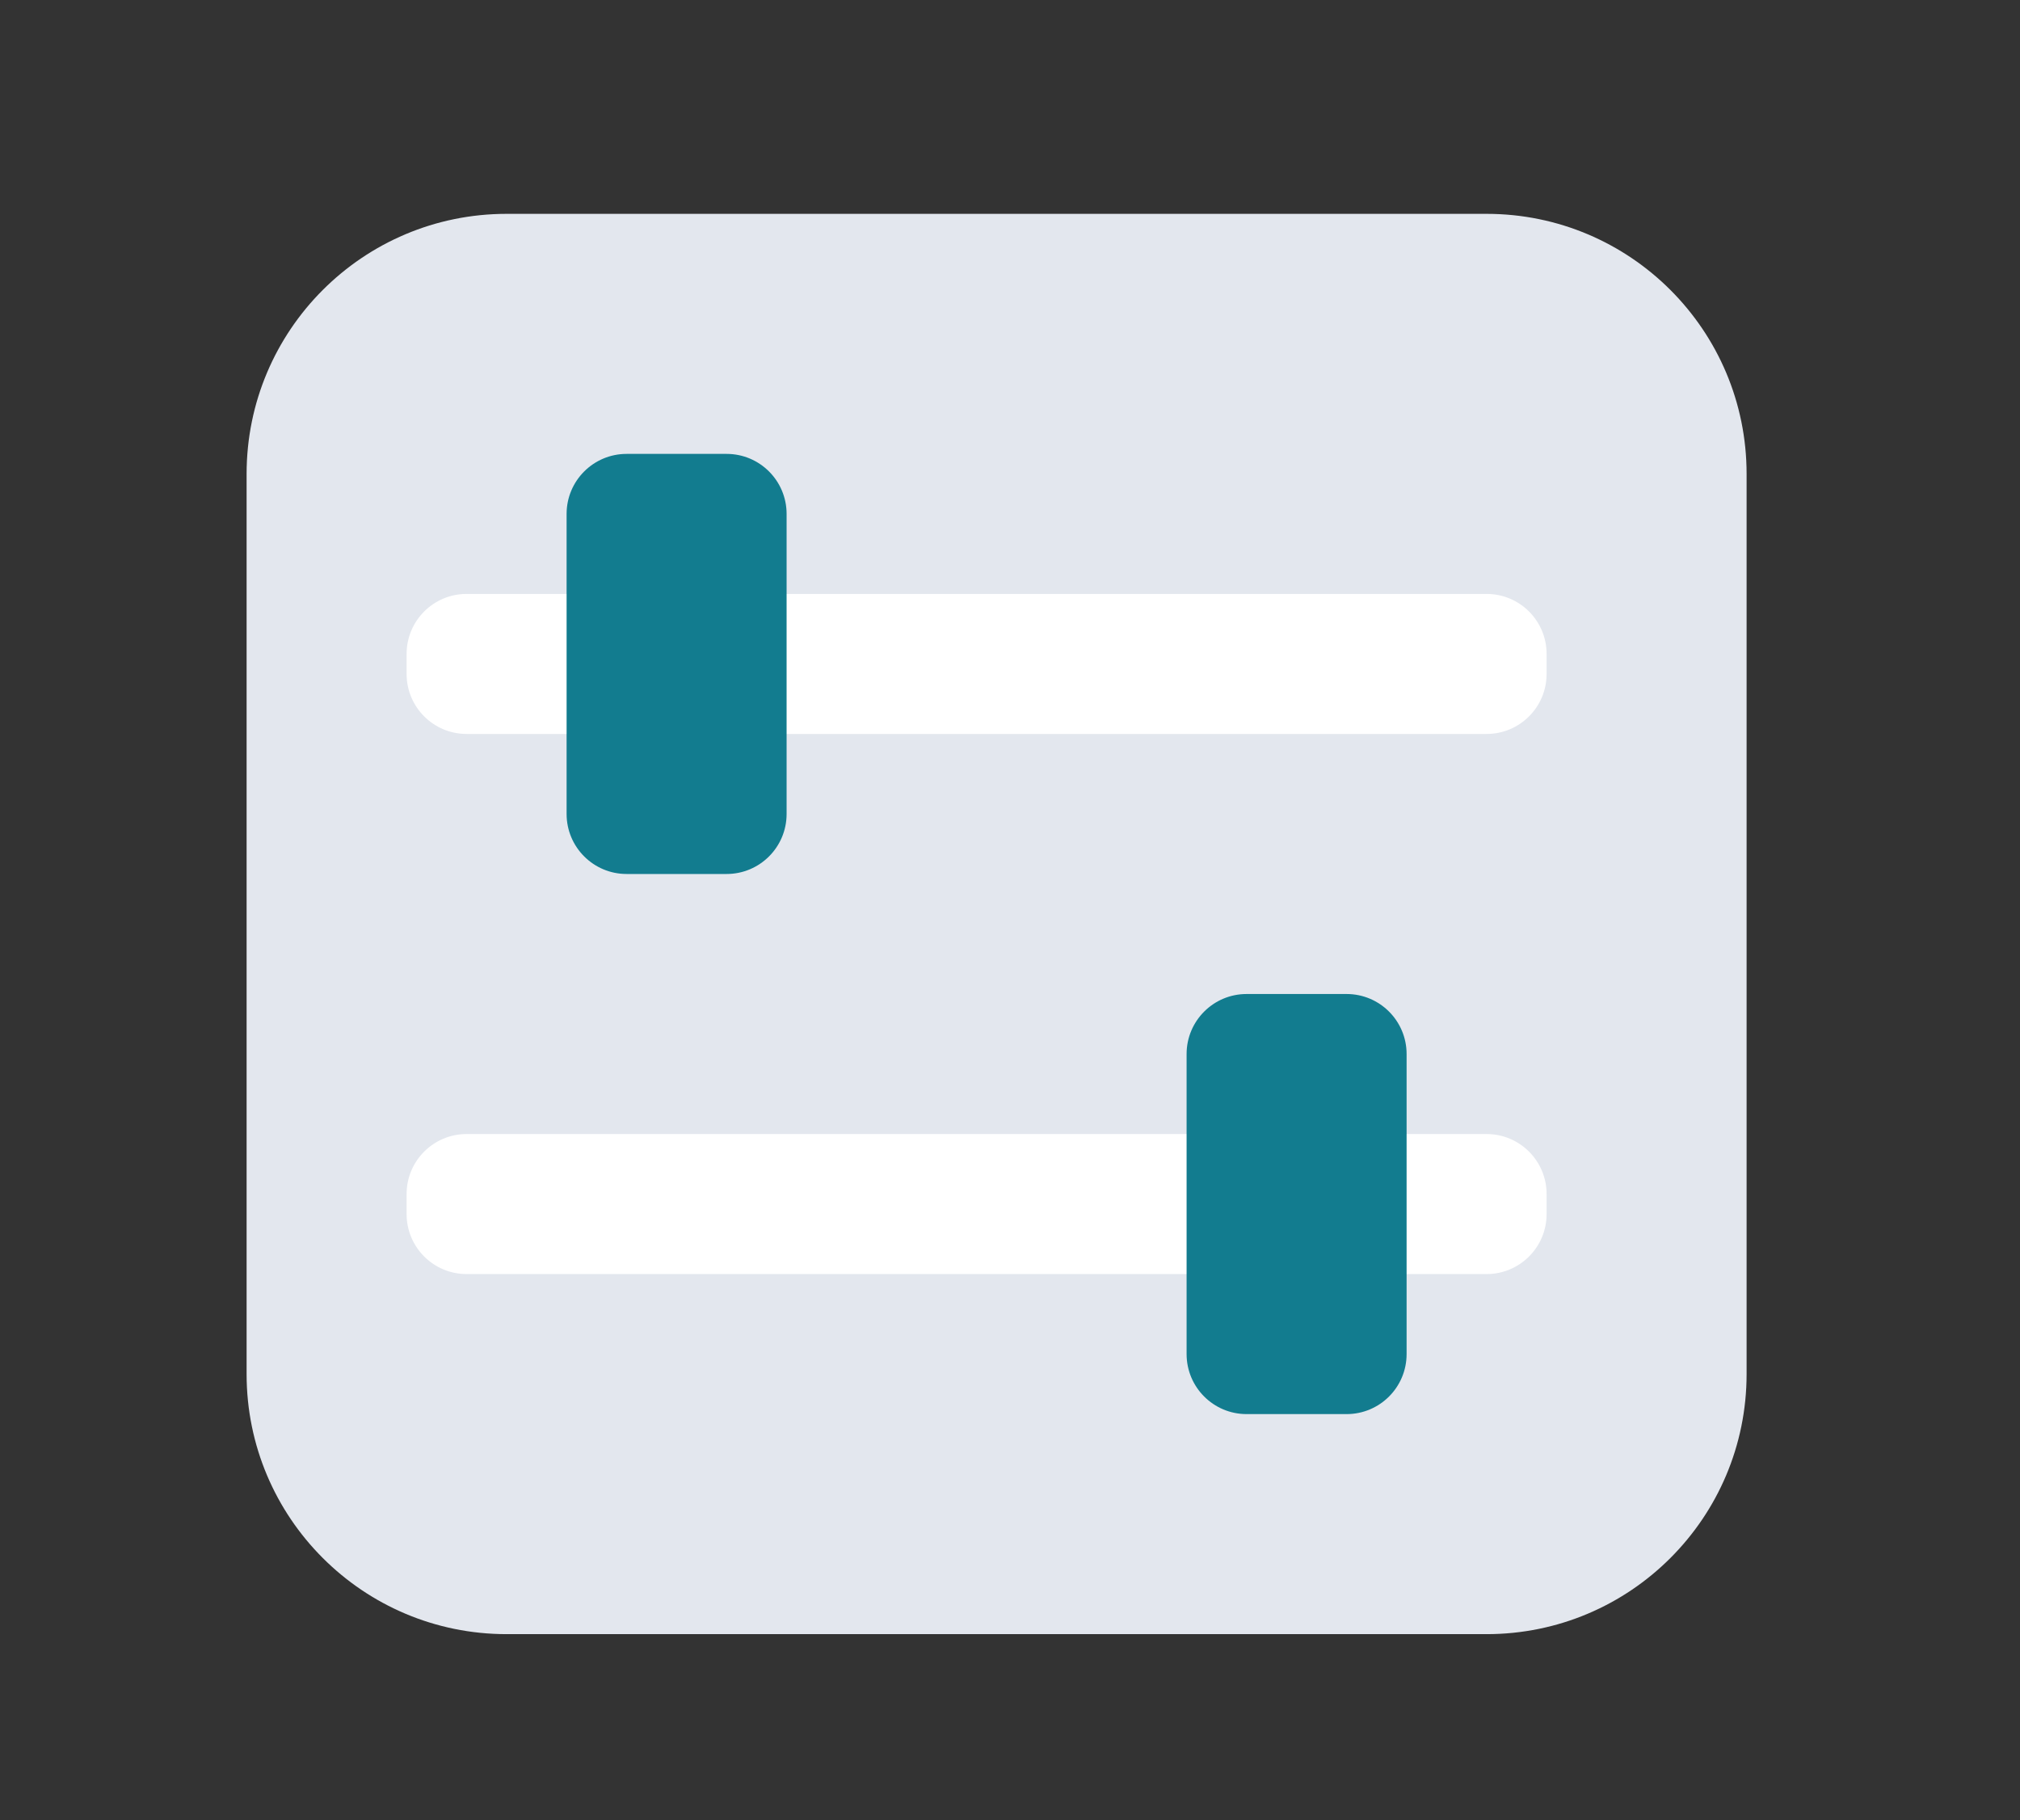
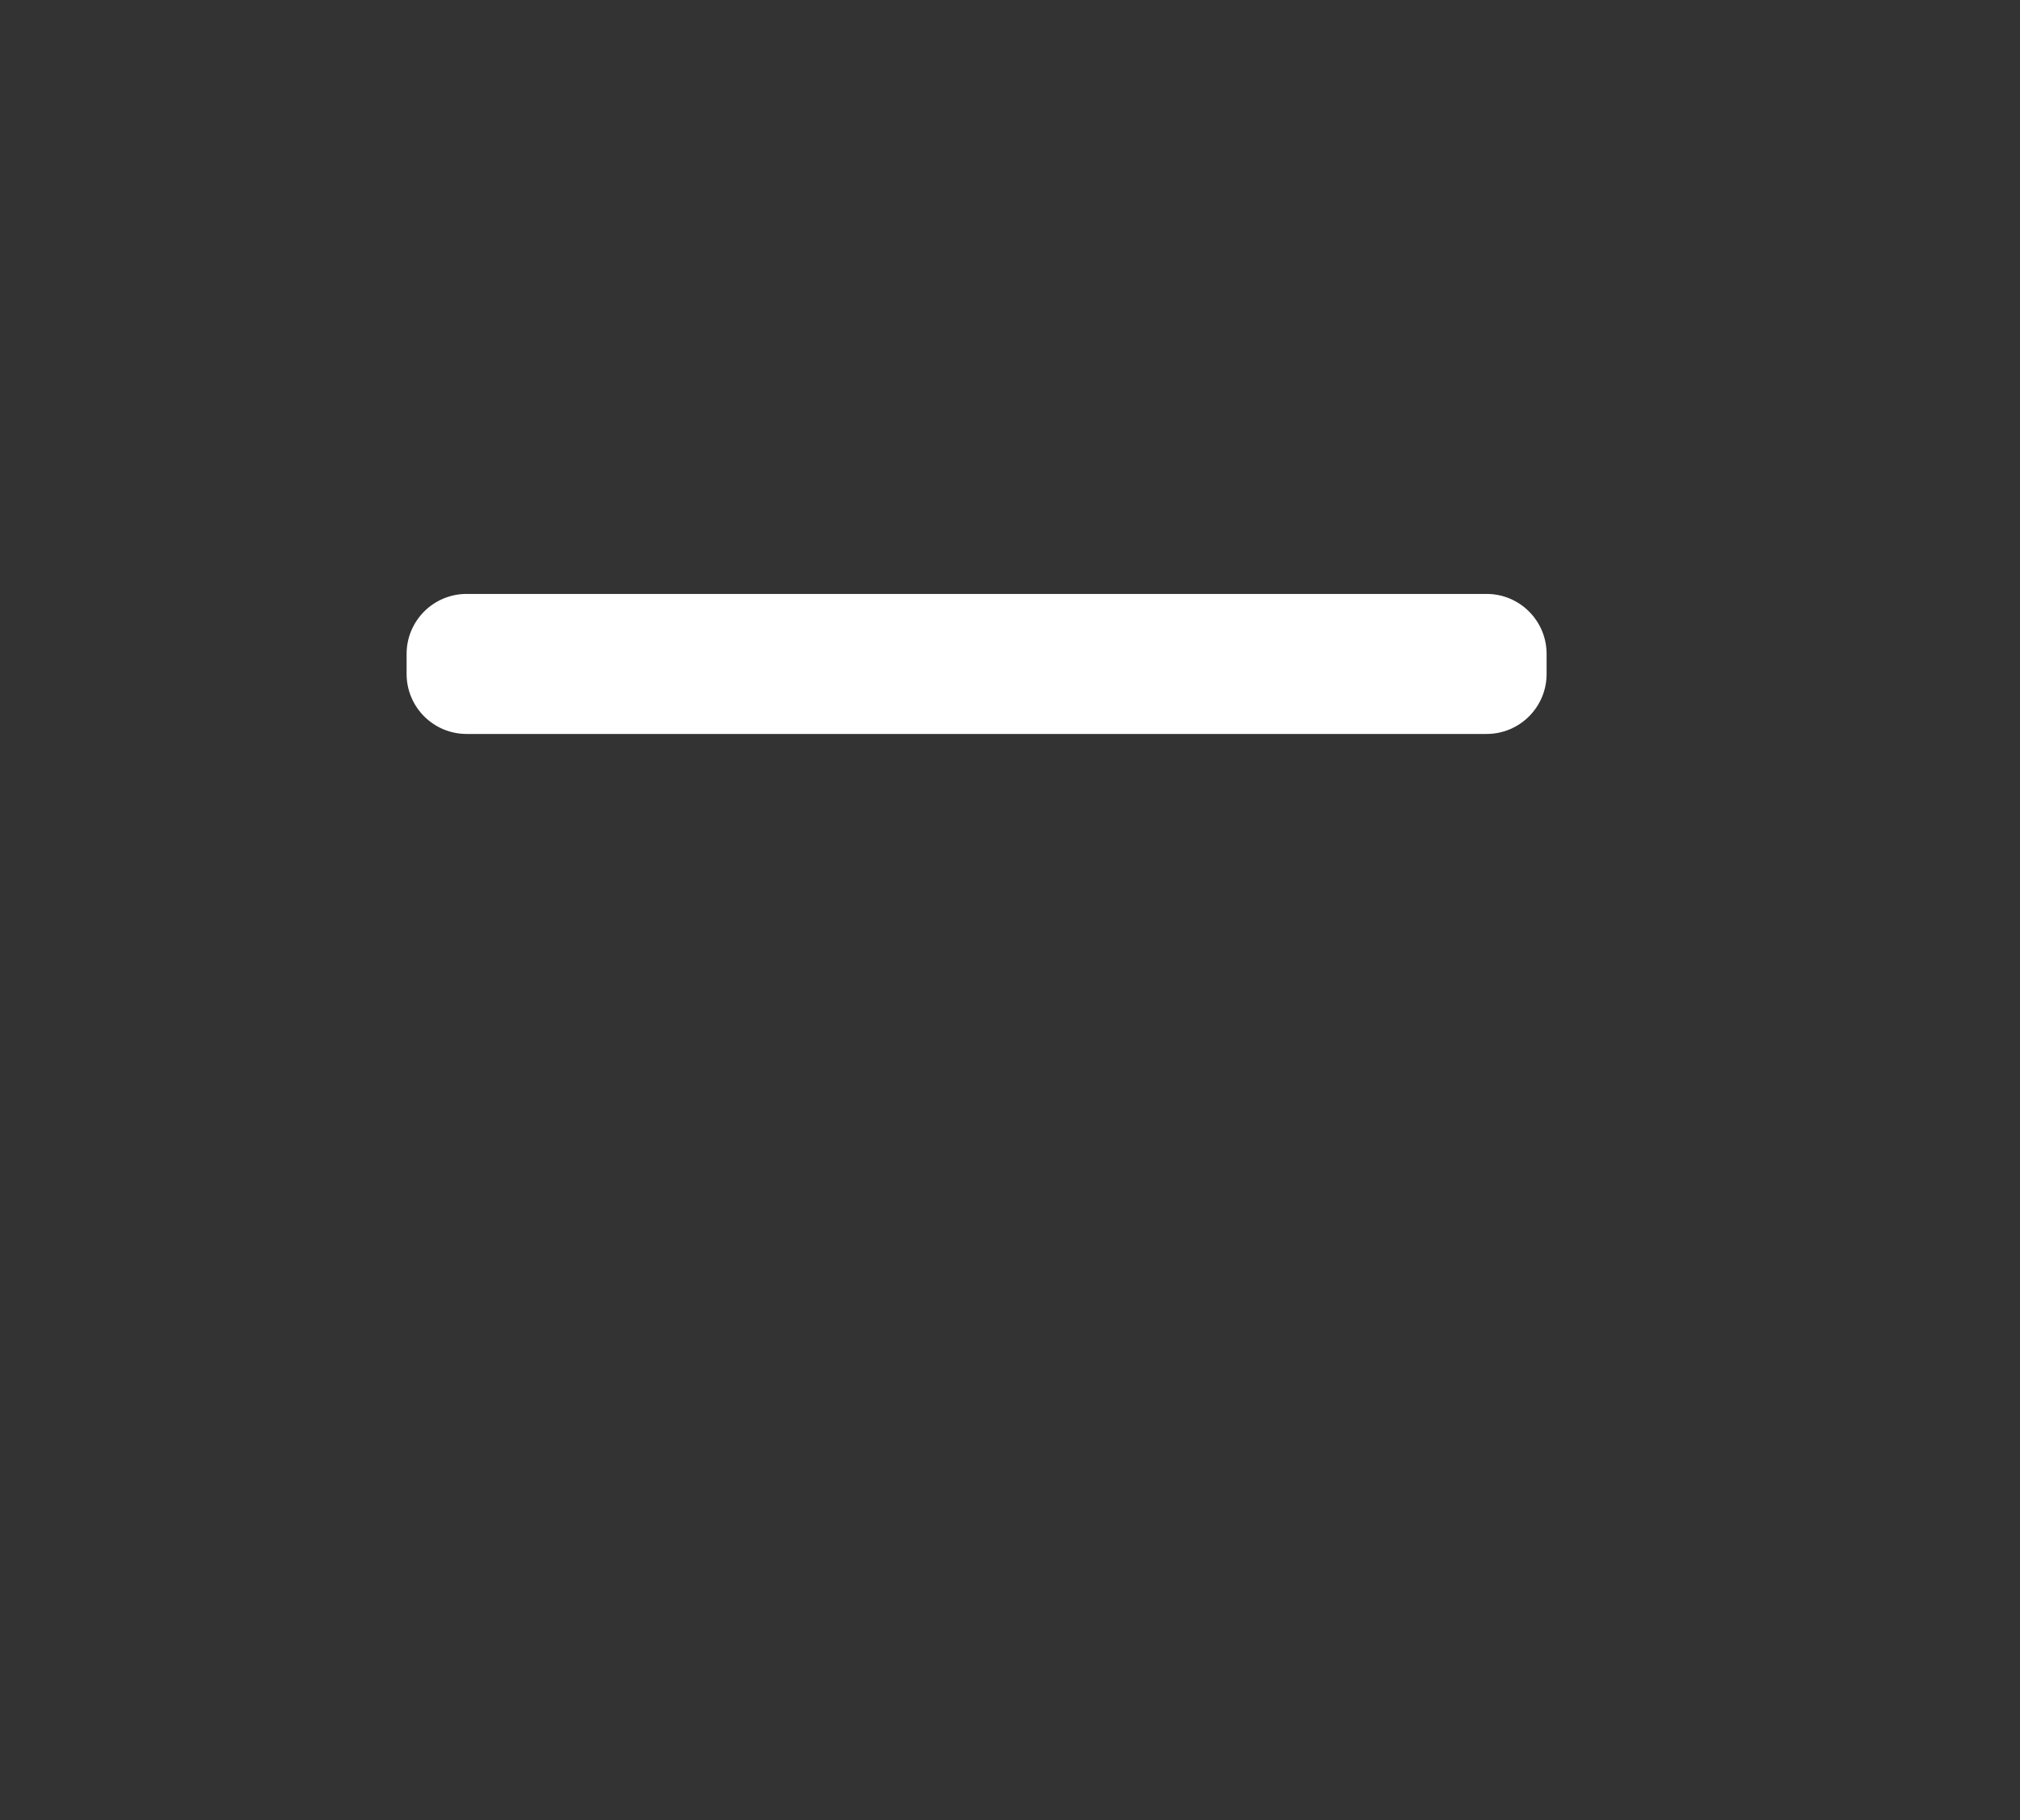
<svg xmlns="http://www.w3.org/2000/svg" width="101" height="91" viewBox="0 0 101 91" fill="none">
  <rect x="0" y="0" width="101" height="91" fill="#333333" stroke="none" />
-   <path d="M74.33 10.69H25.33C18.15 10.69 12.33 16.51 12.33 23.69V68.69C12.33 75.87 18.15 81.69 25.33 81.69H74.33C81.51 81.69 87.33 75.87 87.33 68.69V23.69C87.33 16.51 81.51 10.69 74.33 10.69Z" fill="#E3E7EE" />
-   <path d="M74.33 56.69H23.33C21.673 56.69 20.33 58.033 20.33 59.69V60.69C20.33 62.347 21.673 63.69 23.33 63.69H74.33C75.987 63.69 77.33 62.347 77.33 60.69V59.69C77.33 58.033 75.987 56.69 74.33 56.69Z" fill="white" />
  <path d="M74.33 29.69H23.33C21.673 29.69 20.33 31.033 20.33 32.69V33.69C20.33 35.347 21.673 36.69 23.33 36.69H74.33C75.987 36.69 77.33 35.347 77.33 33.69V32.69C77.33 31.033 75.987 29.69 74.33 29.69Z" fill="white" />
-   <path d="M36.33 22.69H31.33C29.673 22.69 28.33 24.033 28.33 25.69V40.69C28.33 42.347 29.673 43.69 31.33 43.69H36.33C37.987 43.69 39.33 42.347 39.33 40.69V25.69C39.33 24.033 37.987 22.69 36.33 22.69Z" fill="#127C8F" />
-   <path d="M67.33 49.69H62.33C60.673 49.69 59.33 51.033 59.33 52.69V67.69C59.33 69.347 60.673 70.69 62.33 70.69H67.33C68.987 70.69 70.33 69.347 70.33 67.69V52.69C70.33 51.033 68.987 49.69 67.33 49.69Z" fill="#127C8F" />
</svg>